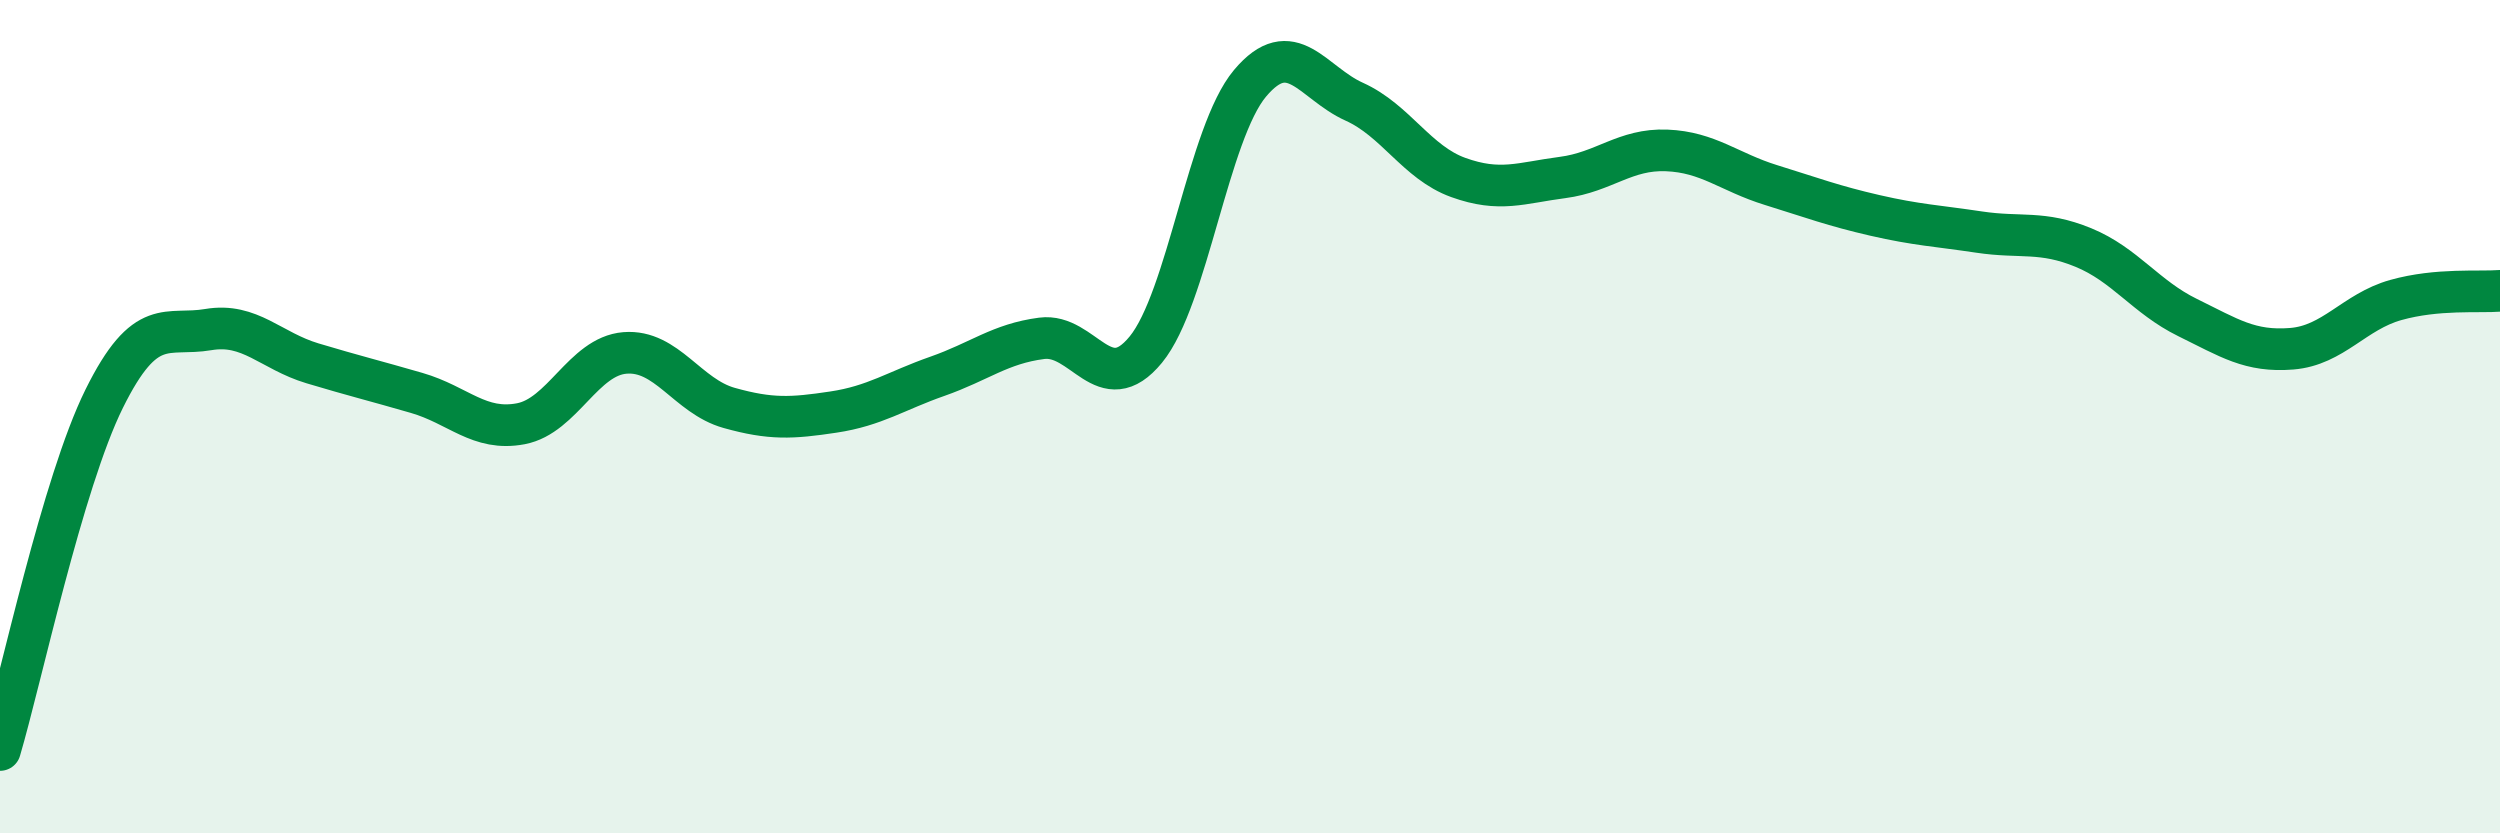
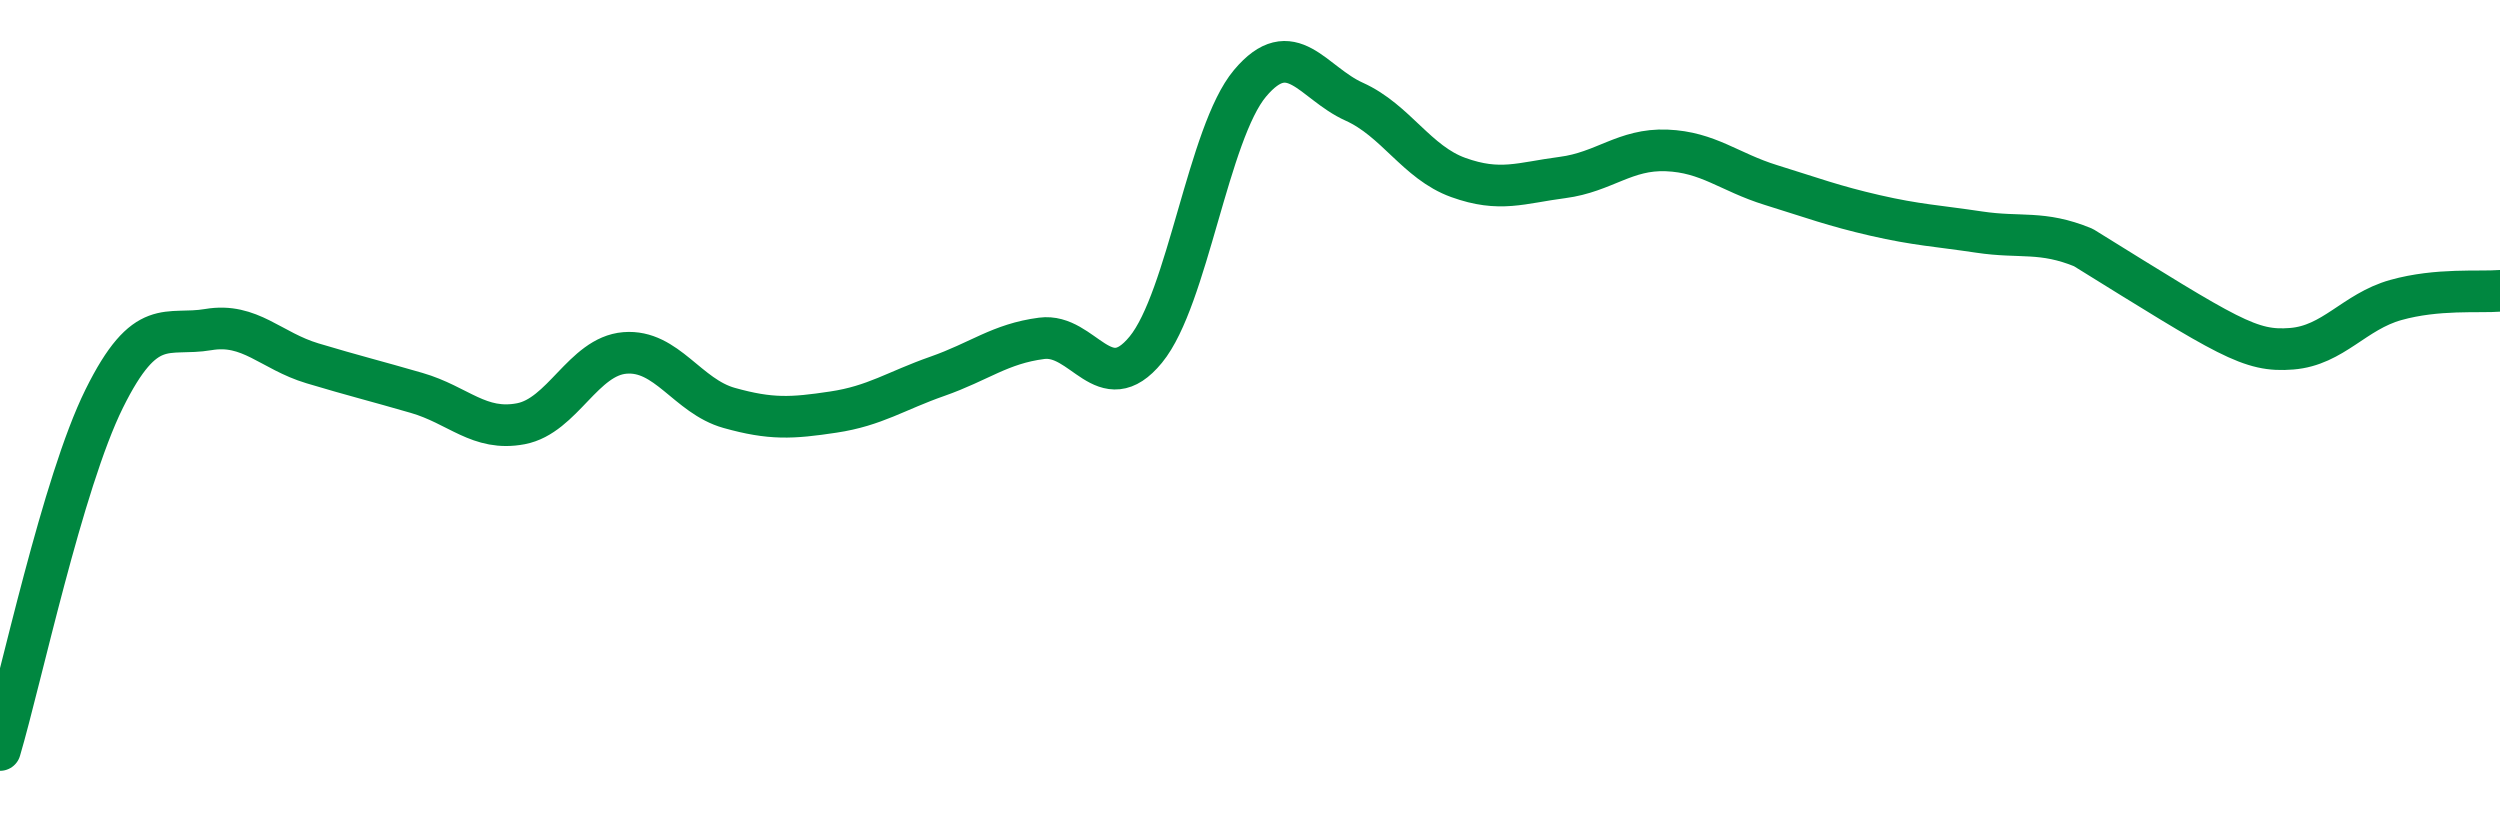
<svg xmlns="http://www.w3.org/2000/svg" width="60" height="20" viewBox="0 0 60 20">
-   <path d="M 0,18 C 0.5,16.31 1.5,11.59 2.5,9.57 C 3.5,7.55 4,8.08 5,7.91 C 6,7.74 6.5,8.42 7.5,8.72 C 8.5,9.02 9,9.14 10,9.43 C 11,9.72 11.5,10.36 12.5,10.17 C 13.5,9.98 14,8.55 15,8.47 C 16,8.39 16.5,9.51 17.5,9.79 C 18.5,10.07 19,10.04 20,9.89 C 21,9.74 21.5,9.38 22.5,9.03 C 23.5,8.68 24,8.25 25,8.12 C 26,7.99 26.5,9.61 27.5,8.39 C 28.5,7.17 29,3.19 30,2 C 31,0.81 31.5,1.99 32.5,2.44 C 33.5,2.89 34,3.9 35,4.26 C 36,4.62 36.5,4.39 37.5,4.26 C 38.5,4.13 39,3.57 40,3.61 C 41,3.65 41.5,4.13 42.5,4.44 C 43.5,4.75 44,4.94 45,5.17 C 46,5.4 46.5,5.42 47.5,5.57 C 48.5,5.72 49,5.53 50,5.94 C 51,6.35 51.5,7.13 52.5,7.62 C 53.5,8.11 54,8.45 55,8.37 C 56,8.29 56.5,7.48 57.5,7.2 C 58.5,6.92 59.5,7.02 60,6.98L60 20L0 20Z" fill="#008740" opacity="0.1" stroke-linecap="round" stroke-linejoin="round" />
-   <path d="M 0,18 C 0.5,16.31 1.5,11.59 2.5,9.57 C 3.5,7.55 4,8.08 5,7.91 C 6,7.74 6.5,8.42 7.5,8.72 C 8.5,9.02 9,9.14 10,9.43 C 11,9.72 11.5,10.36 12.5,10.17 C 13.5,9.98 14,8.55 15,8.47 C 16,8.39 16.5,9.51 17.5,9.79 C 18.5,10.07 19,10.04 20,9.89 C 21,9.74 21.5,9.38 22.5,9.03 C 23.5,8.68 24,8.25 25,8.12 C 26,7.99 26.5,9.61 27.5,8.39 C 28.5,7.17 29,3.19 30,2 C 31,0.81 31.5,1.99 32.5,2.44 C 33.5,2.89 34,3.9 35,4.26 C 36,4.62 36.5,4.39 37.5,4.26 C 38.5,4.13 39,3.57 40,3.61 C 41,3.65 41.5,4.13 42.5,4.44 C 43.5,4.75 44,4.94 45,5.17 C 46,5.4 46.5,5.42 47.5,5.57 C 48.5,5.72 49,5.53 50,5.94 C 51,6.35 51.5,7.13 52.5,7.62 C 53.5,8.11 54,8.45 55,8.37 C 56,8.29 56.5,7.48 57.5,7.2 C 58.5,6.92 59.5,7.02 60,6.98" stroke="#008740" stroke-width="1" fill="none" stroke-linecap="round" stroke-linejoin="round" />
+   <path d="M 0,18 C 0.5,16.31 1.5,11.59 2.5,9.57 C 3.5,7.55 4,8.08 5,7.91 C 6,7.74 6.5,8.42 7.5,8.72 C 8.5,9.02 9,9.14 10,9.43 C 11,9.72 11.5,10.36 12.5,10.17 C 13.5,9.98 14,8.55 15,8.47 C 16,8.39 16.5,9.51 17.5,9.79 C 18.5,10.07 19,10.04 20,9.89 C 21,9.74 21.5,9.38 22.5,9.03 C 23.5,8.68 24,8.25 25,8.12 C 26,7.99 26.5,9.61 27.5,8.39 C 28.5,7.17 29,3.19 30,2 C 31,0.81 31.5,1.99 32.5,2.44 C 33.5,2.89 34,3.9 35,4.26 C 36,4.62 36.5,4.39 37.5,4.26 C 38.5,4.13 39,3.57 40,3.61 C 41,3.65 41.5,4.13 42.5,4.44 C 43.5,4.75 44,4.94 45,5.17 C 46,5.4 46.5,5.42 47.5,5.57 C 48.5,5.72 49,5.53 50,5.94 C 53.5,8.11 54,8.45 55,8.37 C 56,8.29 56.5,7.48 57.5,7.2 C 58.5,6.92 59.5,7.02 60,6.98" stroke="#008740" stroke-width="1" fill="none" stroke-linecap="round" stroke-linejoin="round" />
</svg>